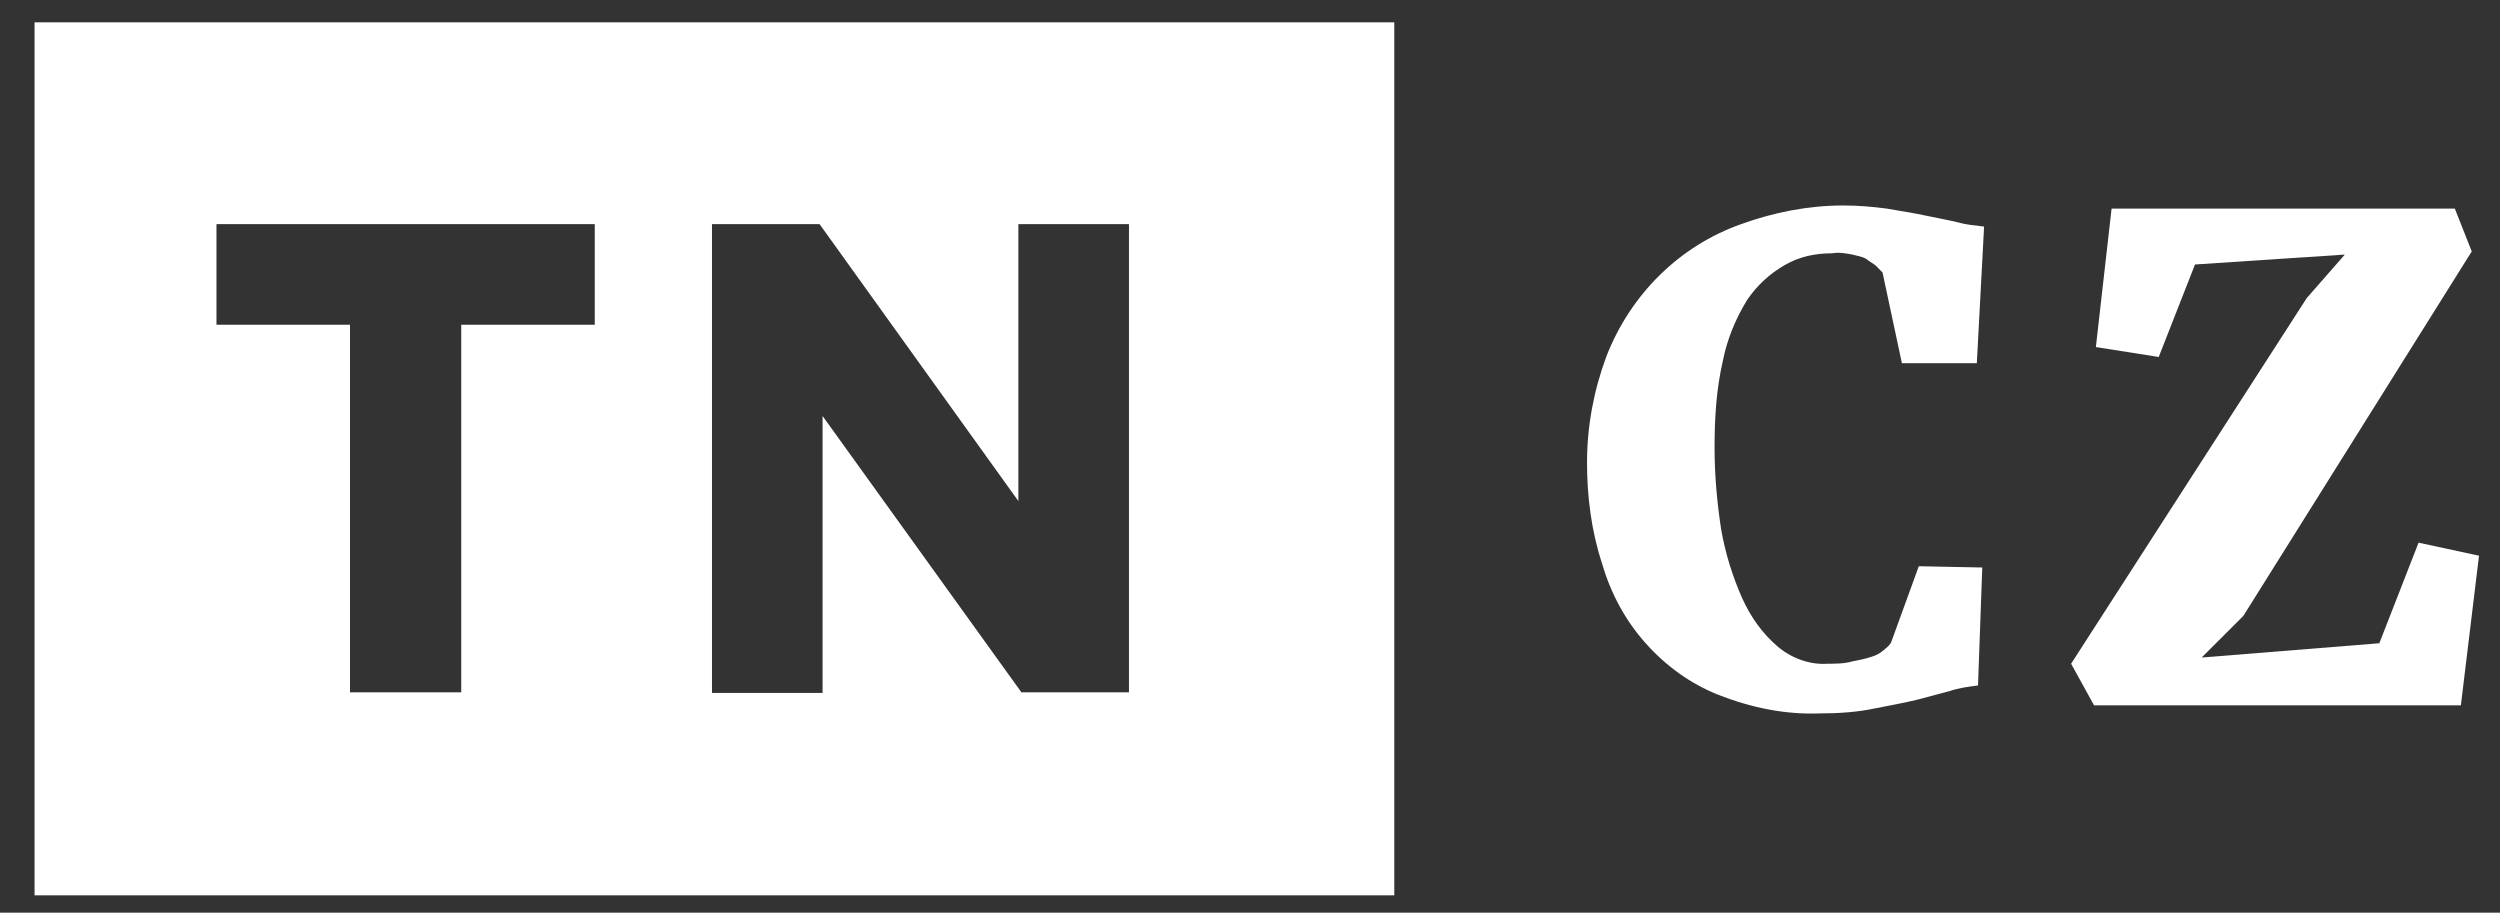
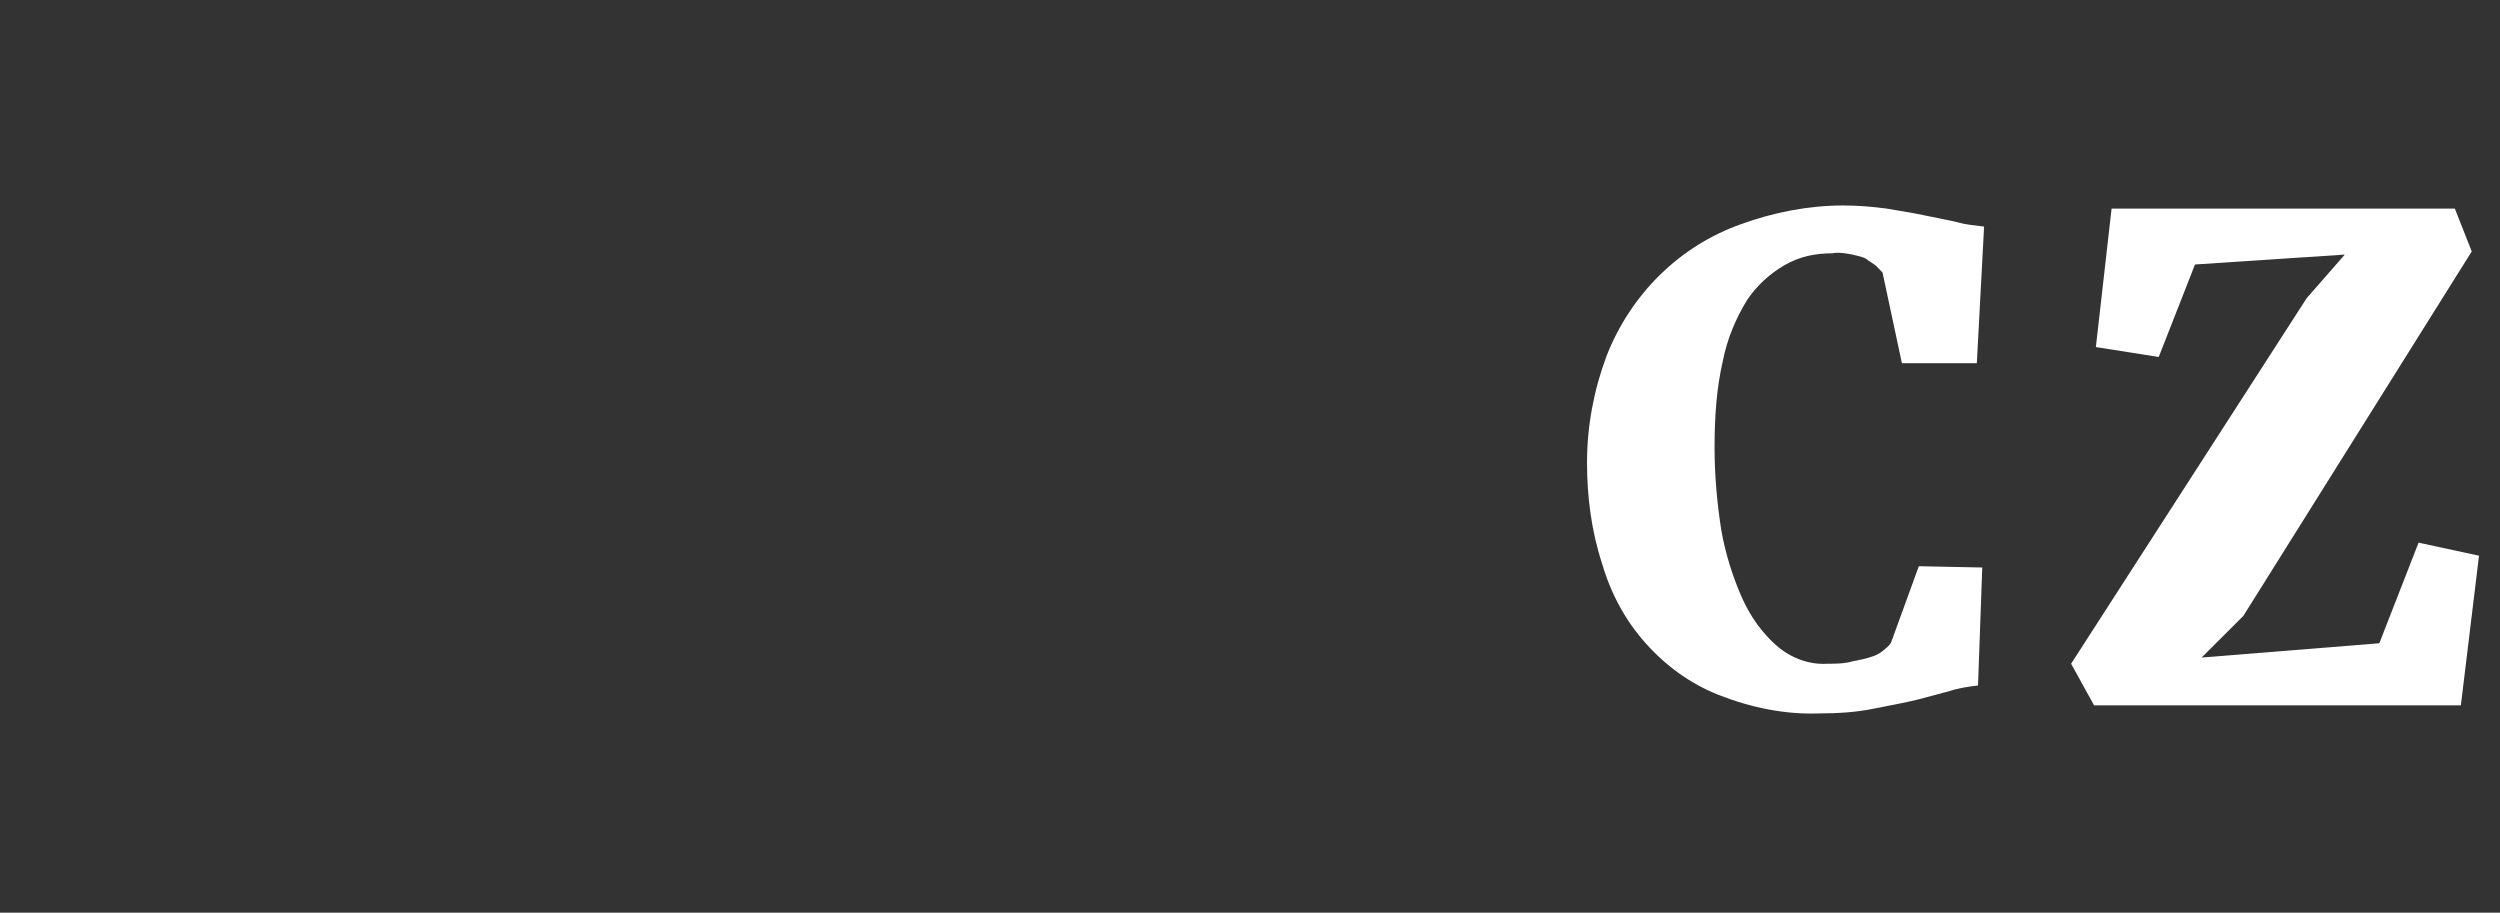
<svg xmlns="http://www.w3.org/2000/svg" width="63" height="23" viewBox="0 0 63 23" fill="none">
  <rect x="0" y="0" width="63" height="23" fill="#333333" stroke="none" />
-   <path fill-rule="evenodd" clip-rule="evenodd" d="M35.136 0.562H0.871V22.562H35.136V0.562ZM8.82 8.183H5.455V5.648H14.988V8.183H11.623V17.446H8.82V8.183ZM20.653 5.648H17.942V17.462H20.729V10.483L25.739 17.446H28.45V5.648H25.663V12.627L20.653 5.648Z" fill="white" />
  <path d="M45.841 17.978C44.989 18.009 44.136 17.837 43.298 17.508C42.598 17.227 41.988 16.789 41.471 16.21C40.953 15.631 40.587 14.942 40.374 14.207C40.1 13.378 39.993 12.501 39.993 11.656C39.993 10.749 40.161 9.841 40.481 8.981C41.09 7.416 42.324 6.196 43.877 5.648C44.699 5.351 45.567 5.178 46.45 5.178C46.831 5.178 47.197 5.21 47.547 5.257C47.897 5.319 48.217 5.366 48.506 5.429C48.796 5.491 49.07 5.538 49.329 5.601C49.542 5.663 49.755 5.679 49.999 5.71L49.816 9.153H47.928L47.44 6.868C47.379 6.806 47.334 6.759 47.273 6.696C47.197 6.634 47.105 6.587 47.029 6.524C46.922 6.461 46.785 6.446 46.679 6.415C46.511 6.383 46.329 6.352 46.176 6.383C45.75 6.383 45.354 6.461 44.973 6.681C44.593 6.9 44.273 7.197 44.029 7.557C43.74 8.026 43.526 8.543 43.42 9.075C43.252 9.794 43.207 10.53 43.207 11.281C43.207 11.969 43.268 12.658 43.374 13.346C43.481 13.957 43.664 14.536 43.907 15.083C44.12 15.553 44.41 15.959 44.791 16.288C45.141 16.585 45.598 16.757 46.054 16.726C46.268 16.726 46.481 16.726 46.694 16.663C46.862 16.632 47.014 16.601 47.151 16.554C47.258 16.523 47.364 16.476 47.471 16.382C47.547 16.319 47.608 16.272 47.654 16.194L48.354 14.269L49.953 14.301L49.846 17.274C49.603 17.305 49.359 17.336 49.131 17.415L48.308 17.634C47.989 17.712 47.638 17.774 47.242 17.853C46.801 17.947 46.329 17.978 45.841 17.978Z" fill="white" />
-   <path d="M52.77 17.774L52.192 16.726L58.131 7.51L59.09 6.415L55.314 6.665L54.4 8.996L52.816 8.746L53.212 5.257H61.862L62.288 6.336L56.532 15.521L55.481 16.57L59.959 16.21L60.948 13.675L62.471 14.004L62.014 17.774H52.77Z" fill="white" />
+   <path d="M52.77 17.774L52.192 16.726L58.131 7.51L59.09 6.415L55.314 6.665L54.4 8.996L52.816 8.746L53.212 5.257H61.862L62.288 6.336L56.532 15.521L55.481 16.57L59.959 16.21L60.948 13.675L62.471 14.004L62.014 17.774Z" fill="white" />
</svg>